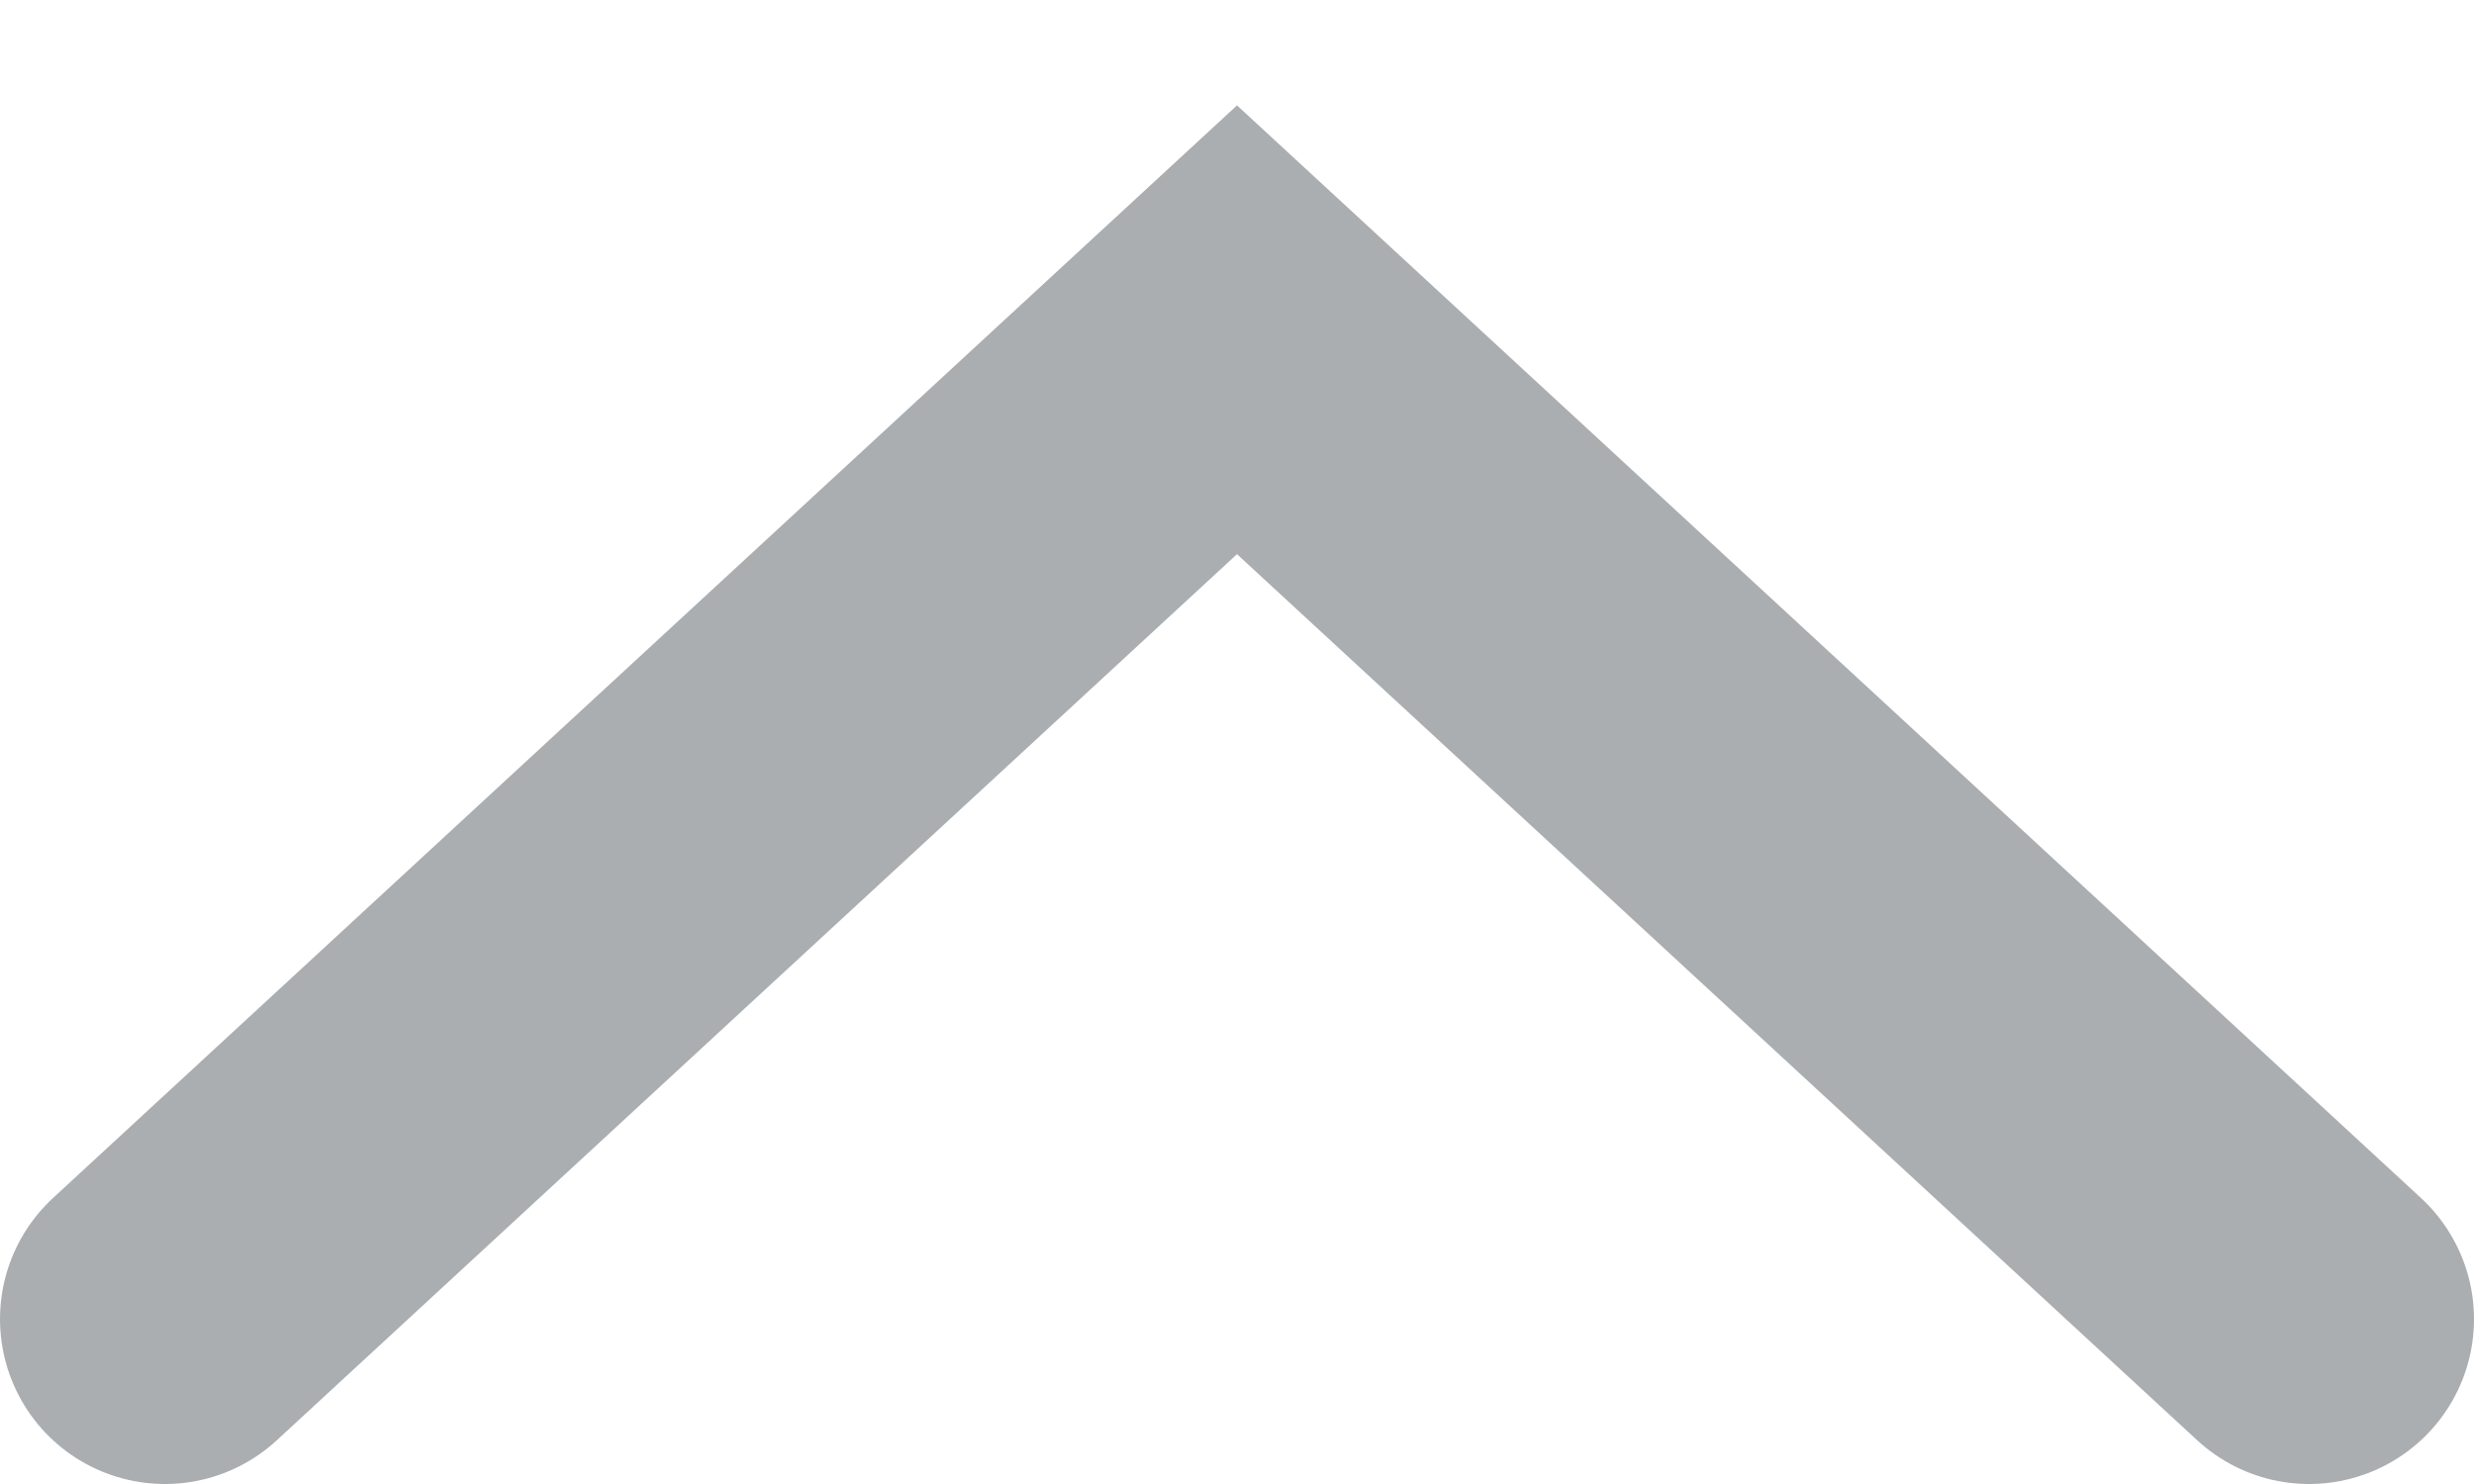
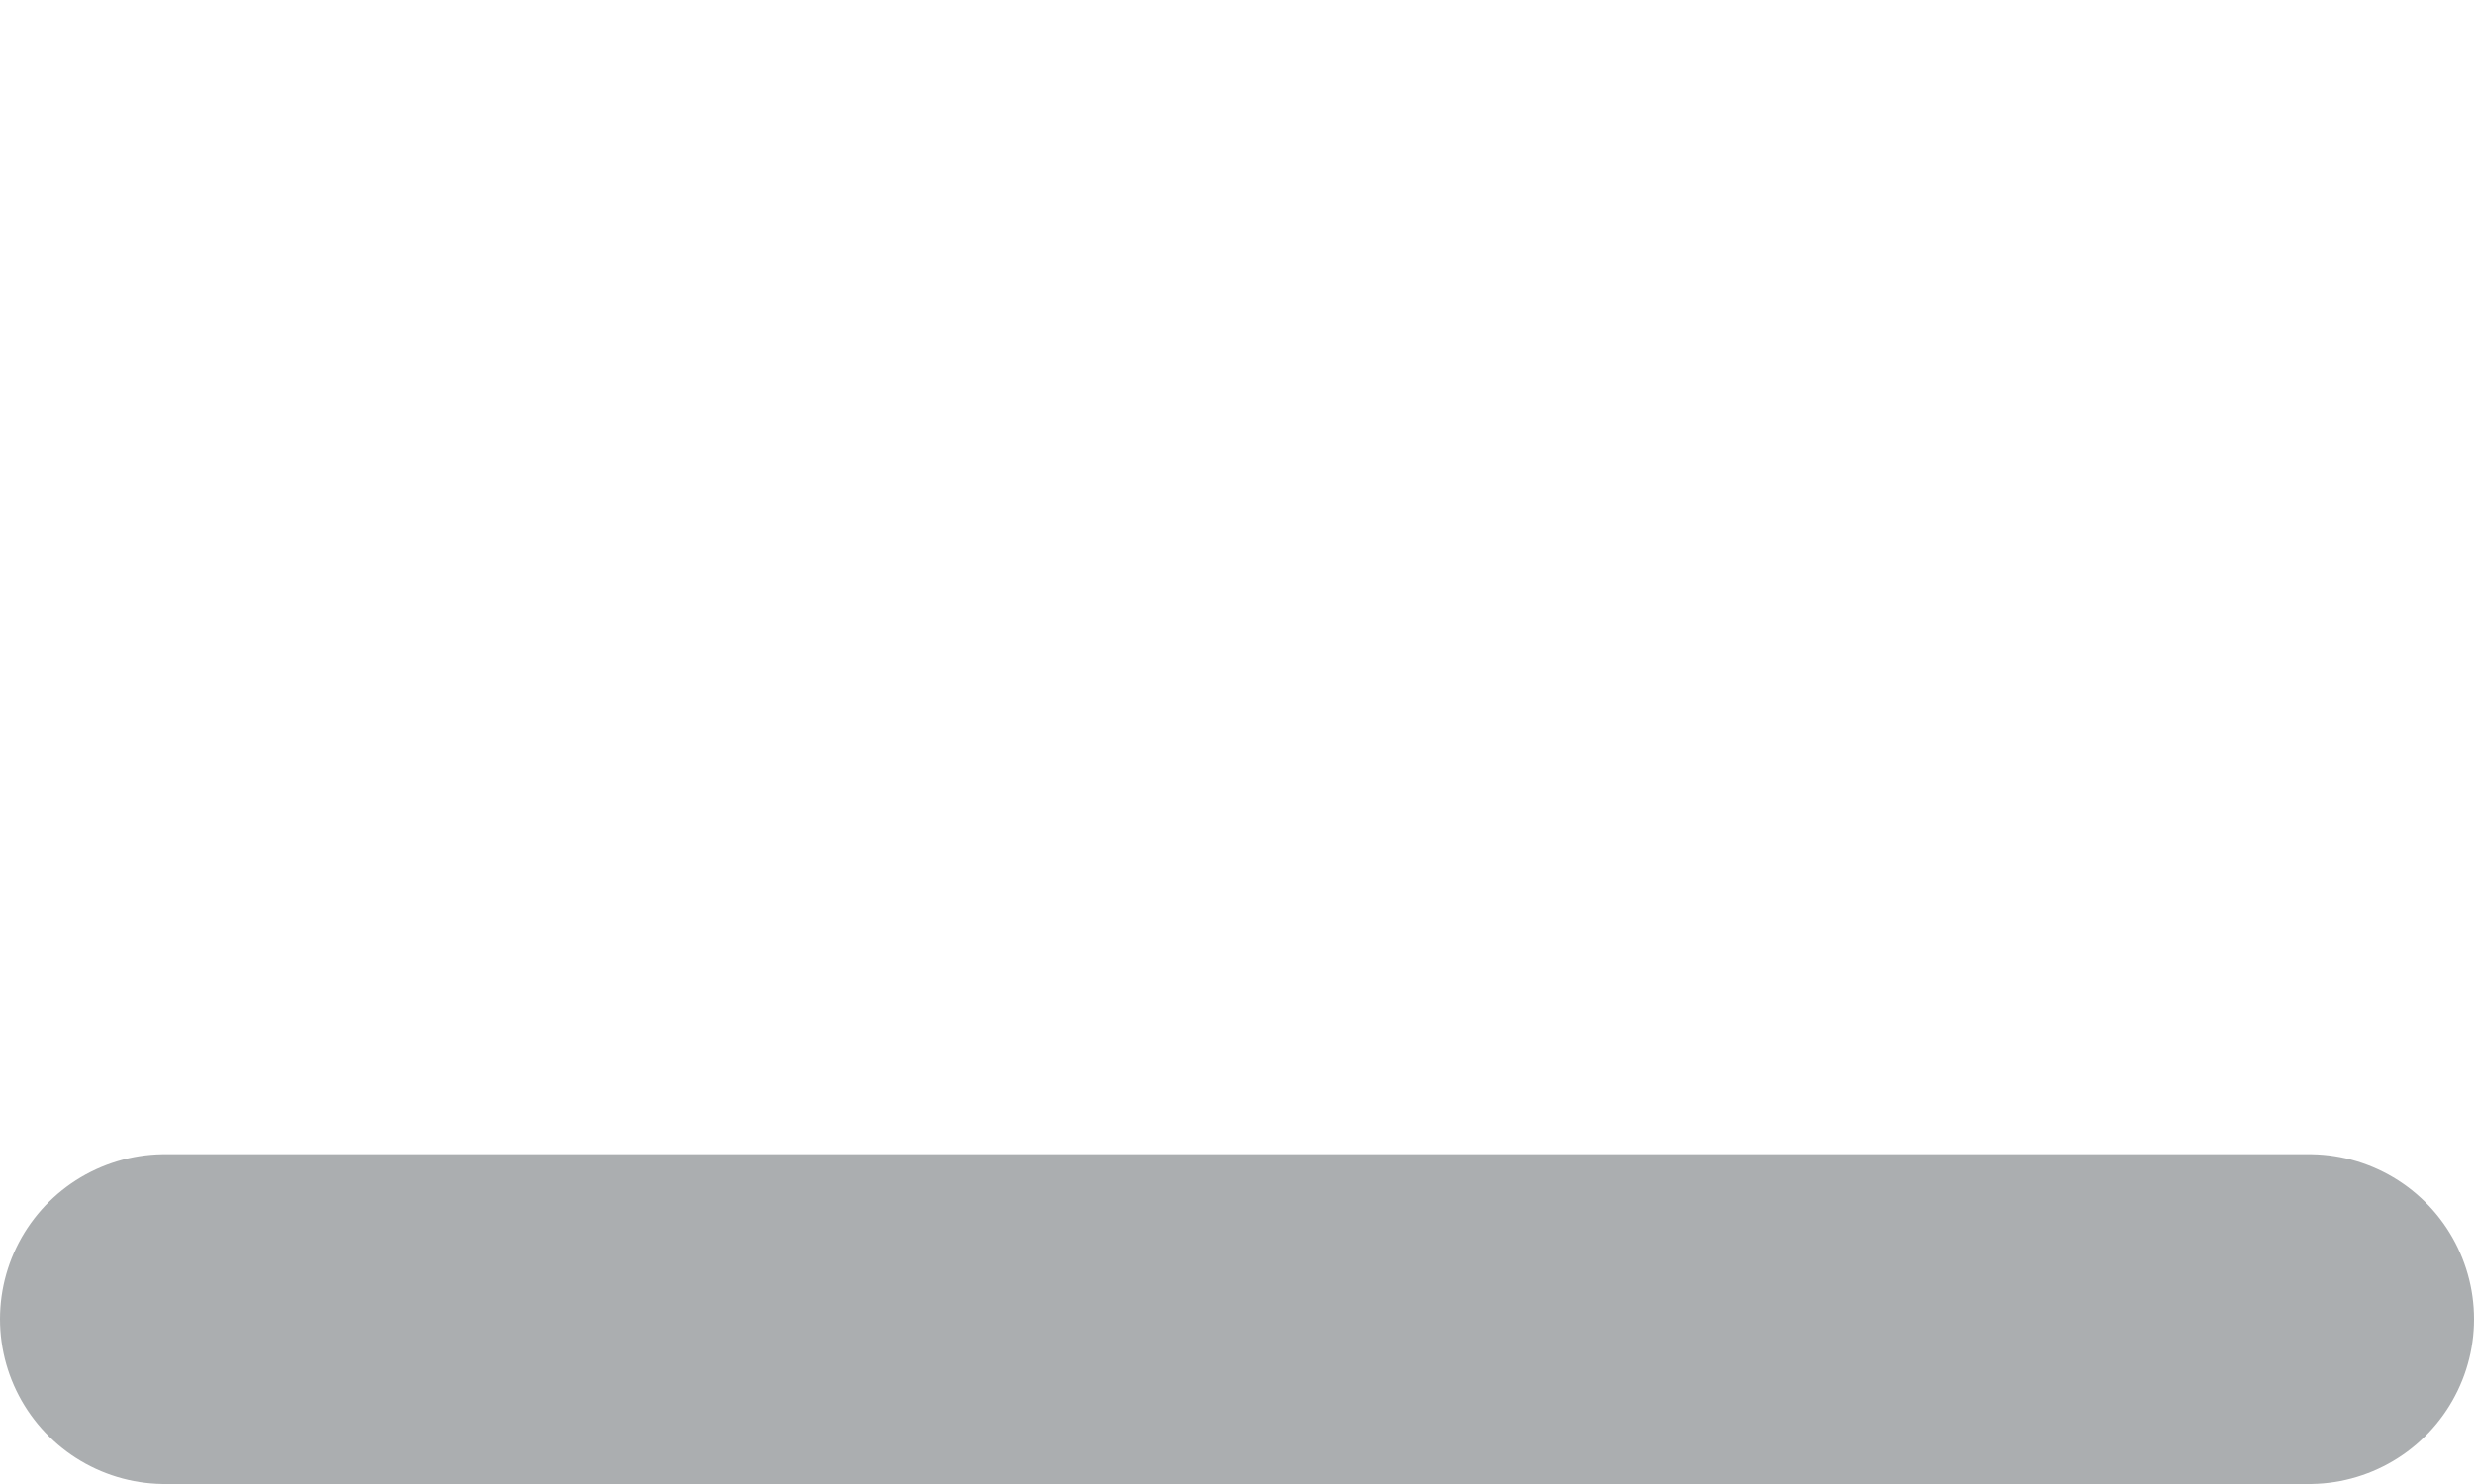
<svg xmlns="http://www.w3.org/2000/svg" width="15" height="9" viewBox="0 0 15 9" fill="none">
-   <path d="M14 8L7.5 2L1 8" stroke="#2D363B" stroke-opacity="0.4" stroke-width="2" stroke-linecap="round" />
+   <path d="M14 8L1 8" stroke="#2D363B" stroke-opacity="0.4" stroke-width="2" stroke-linecap="round" />
</svg>